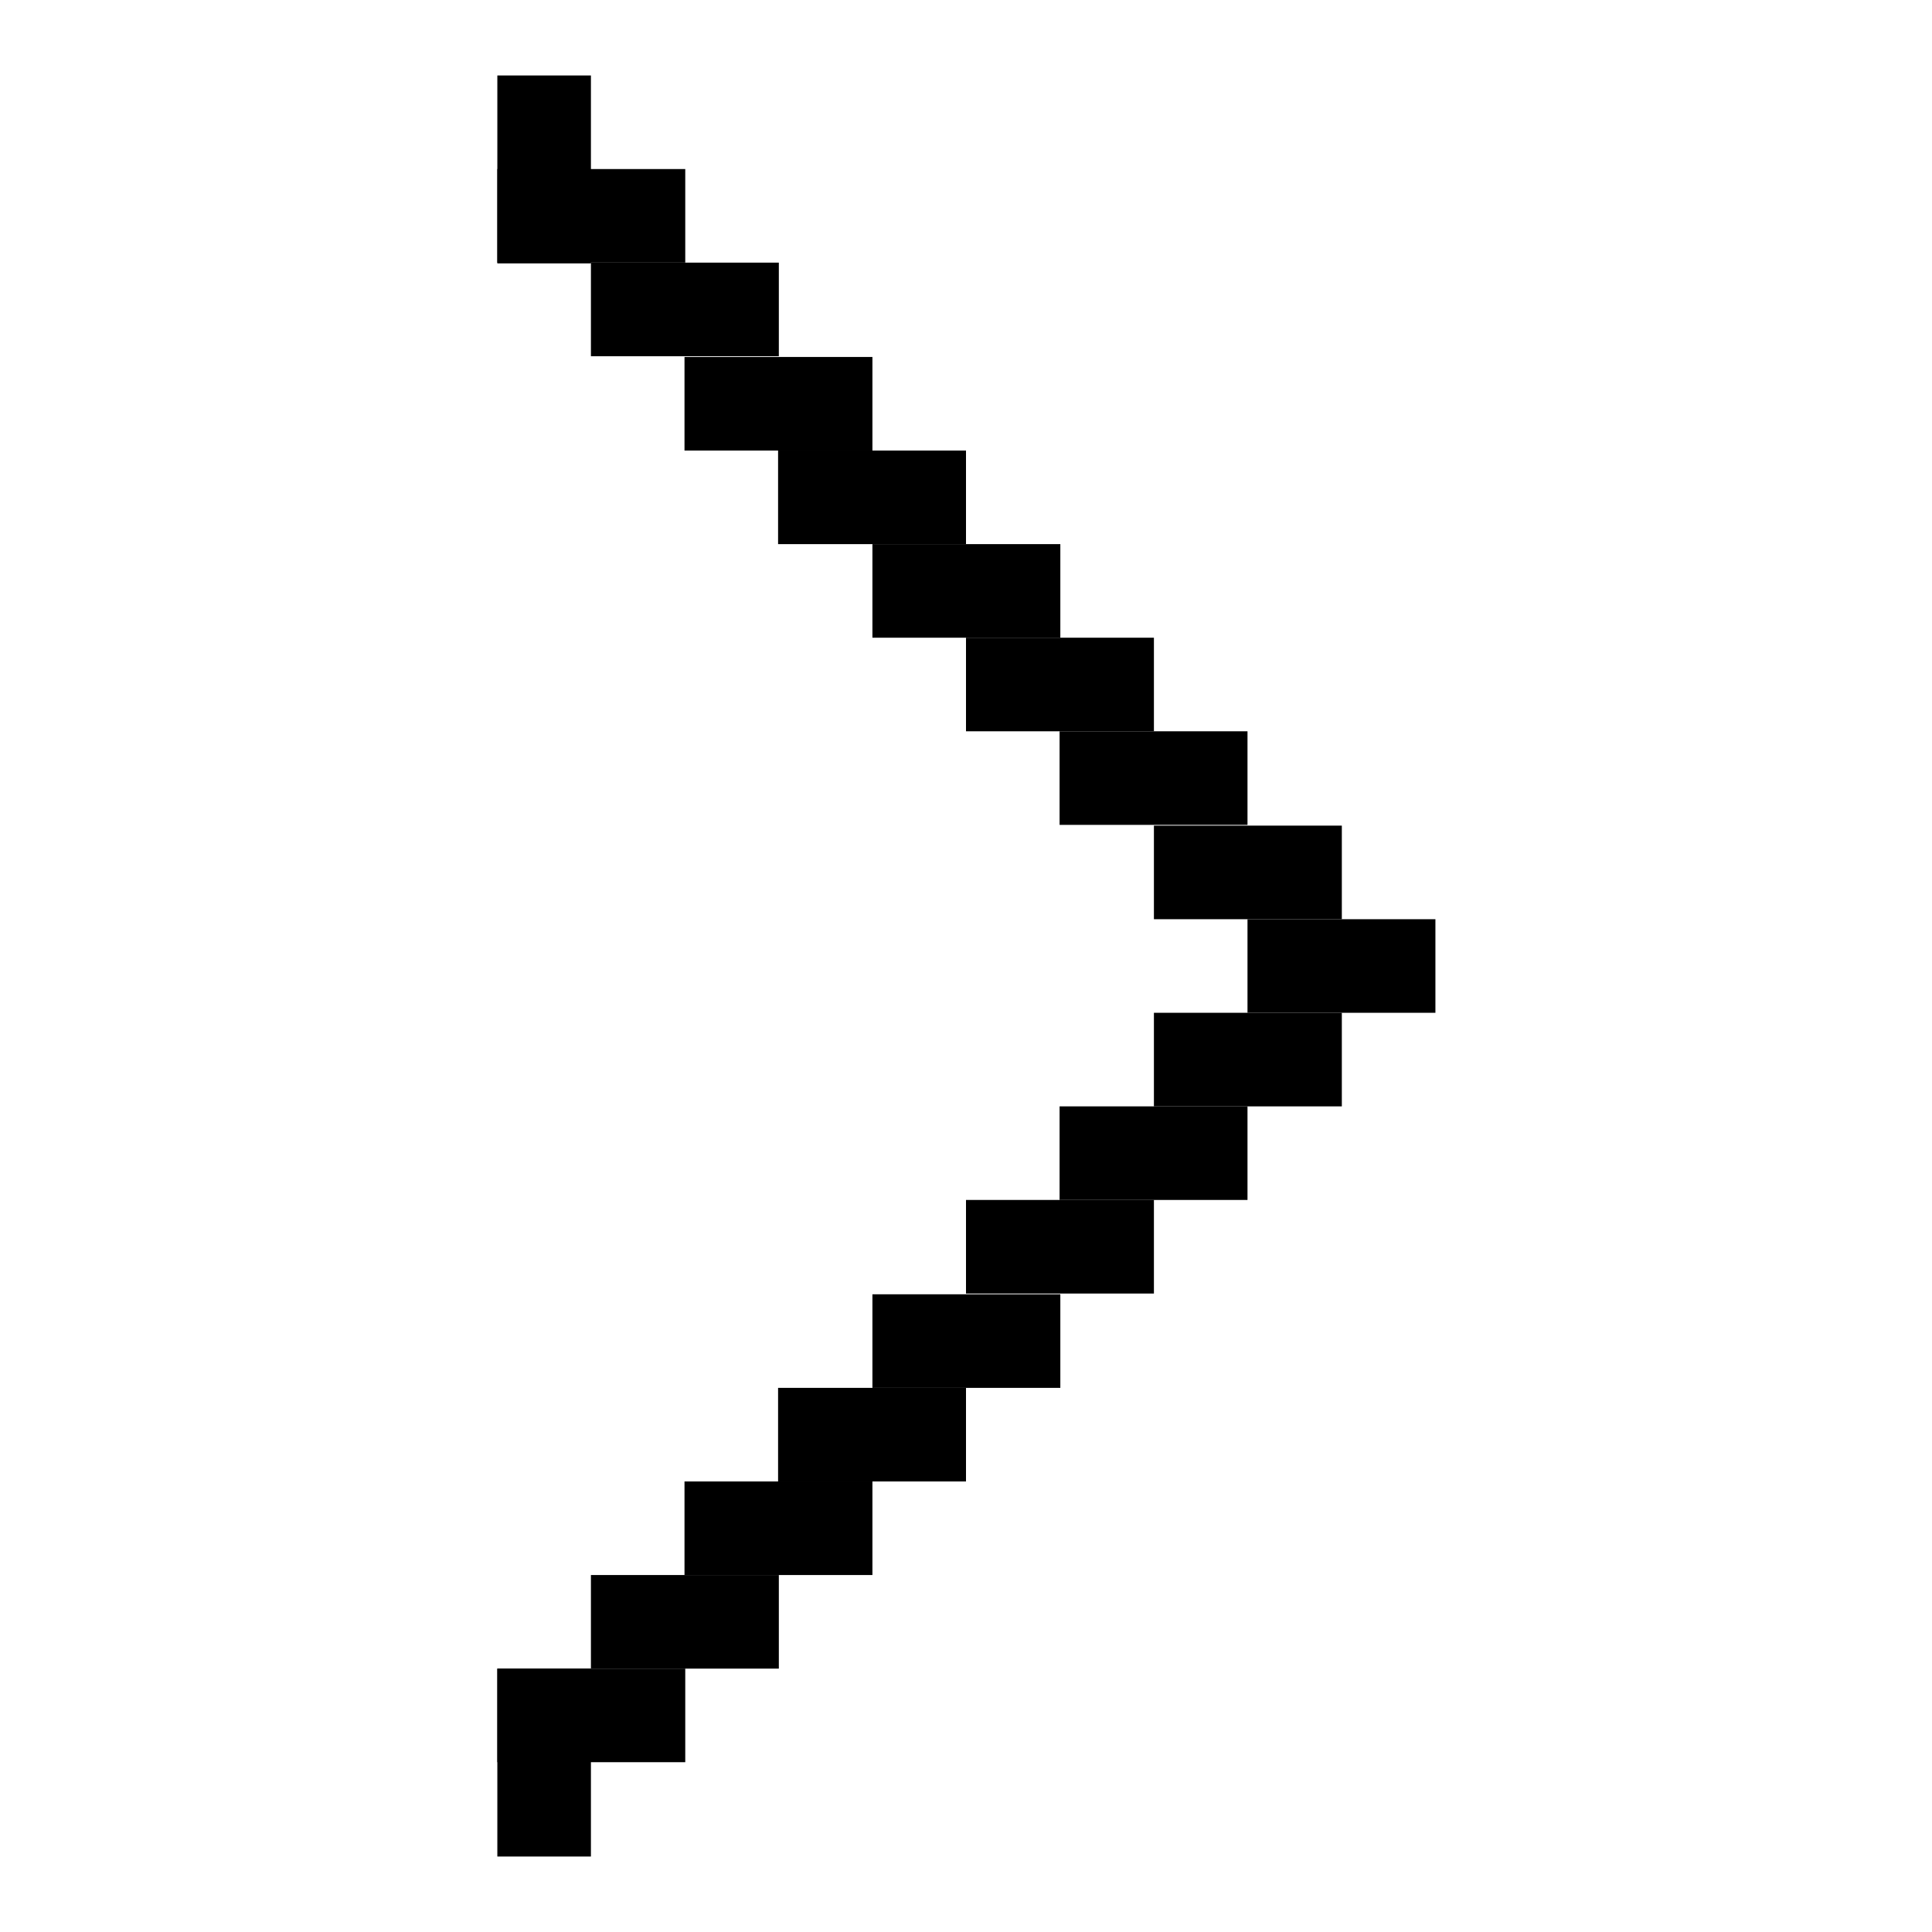
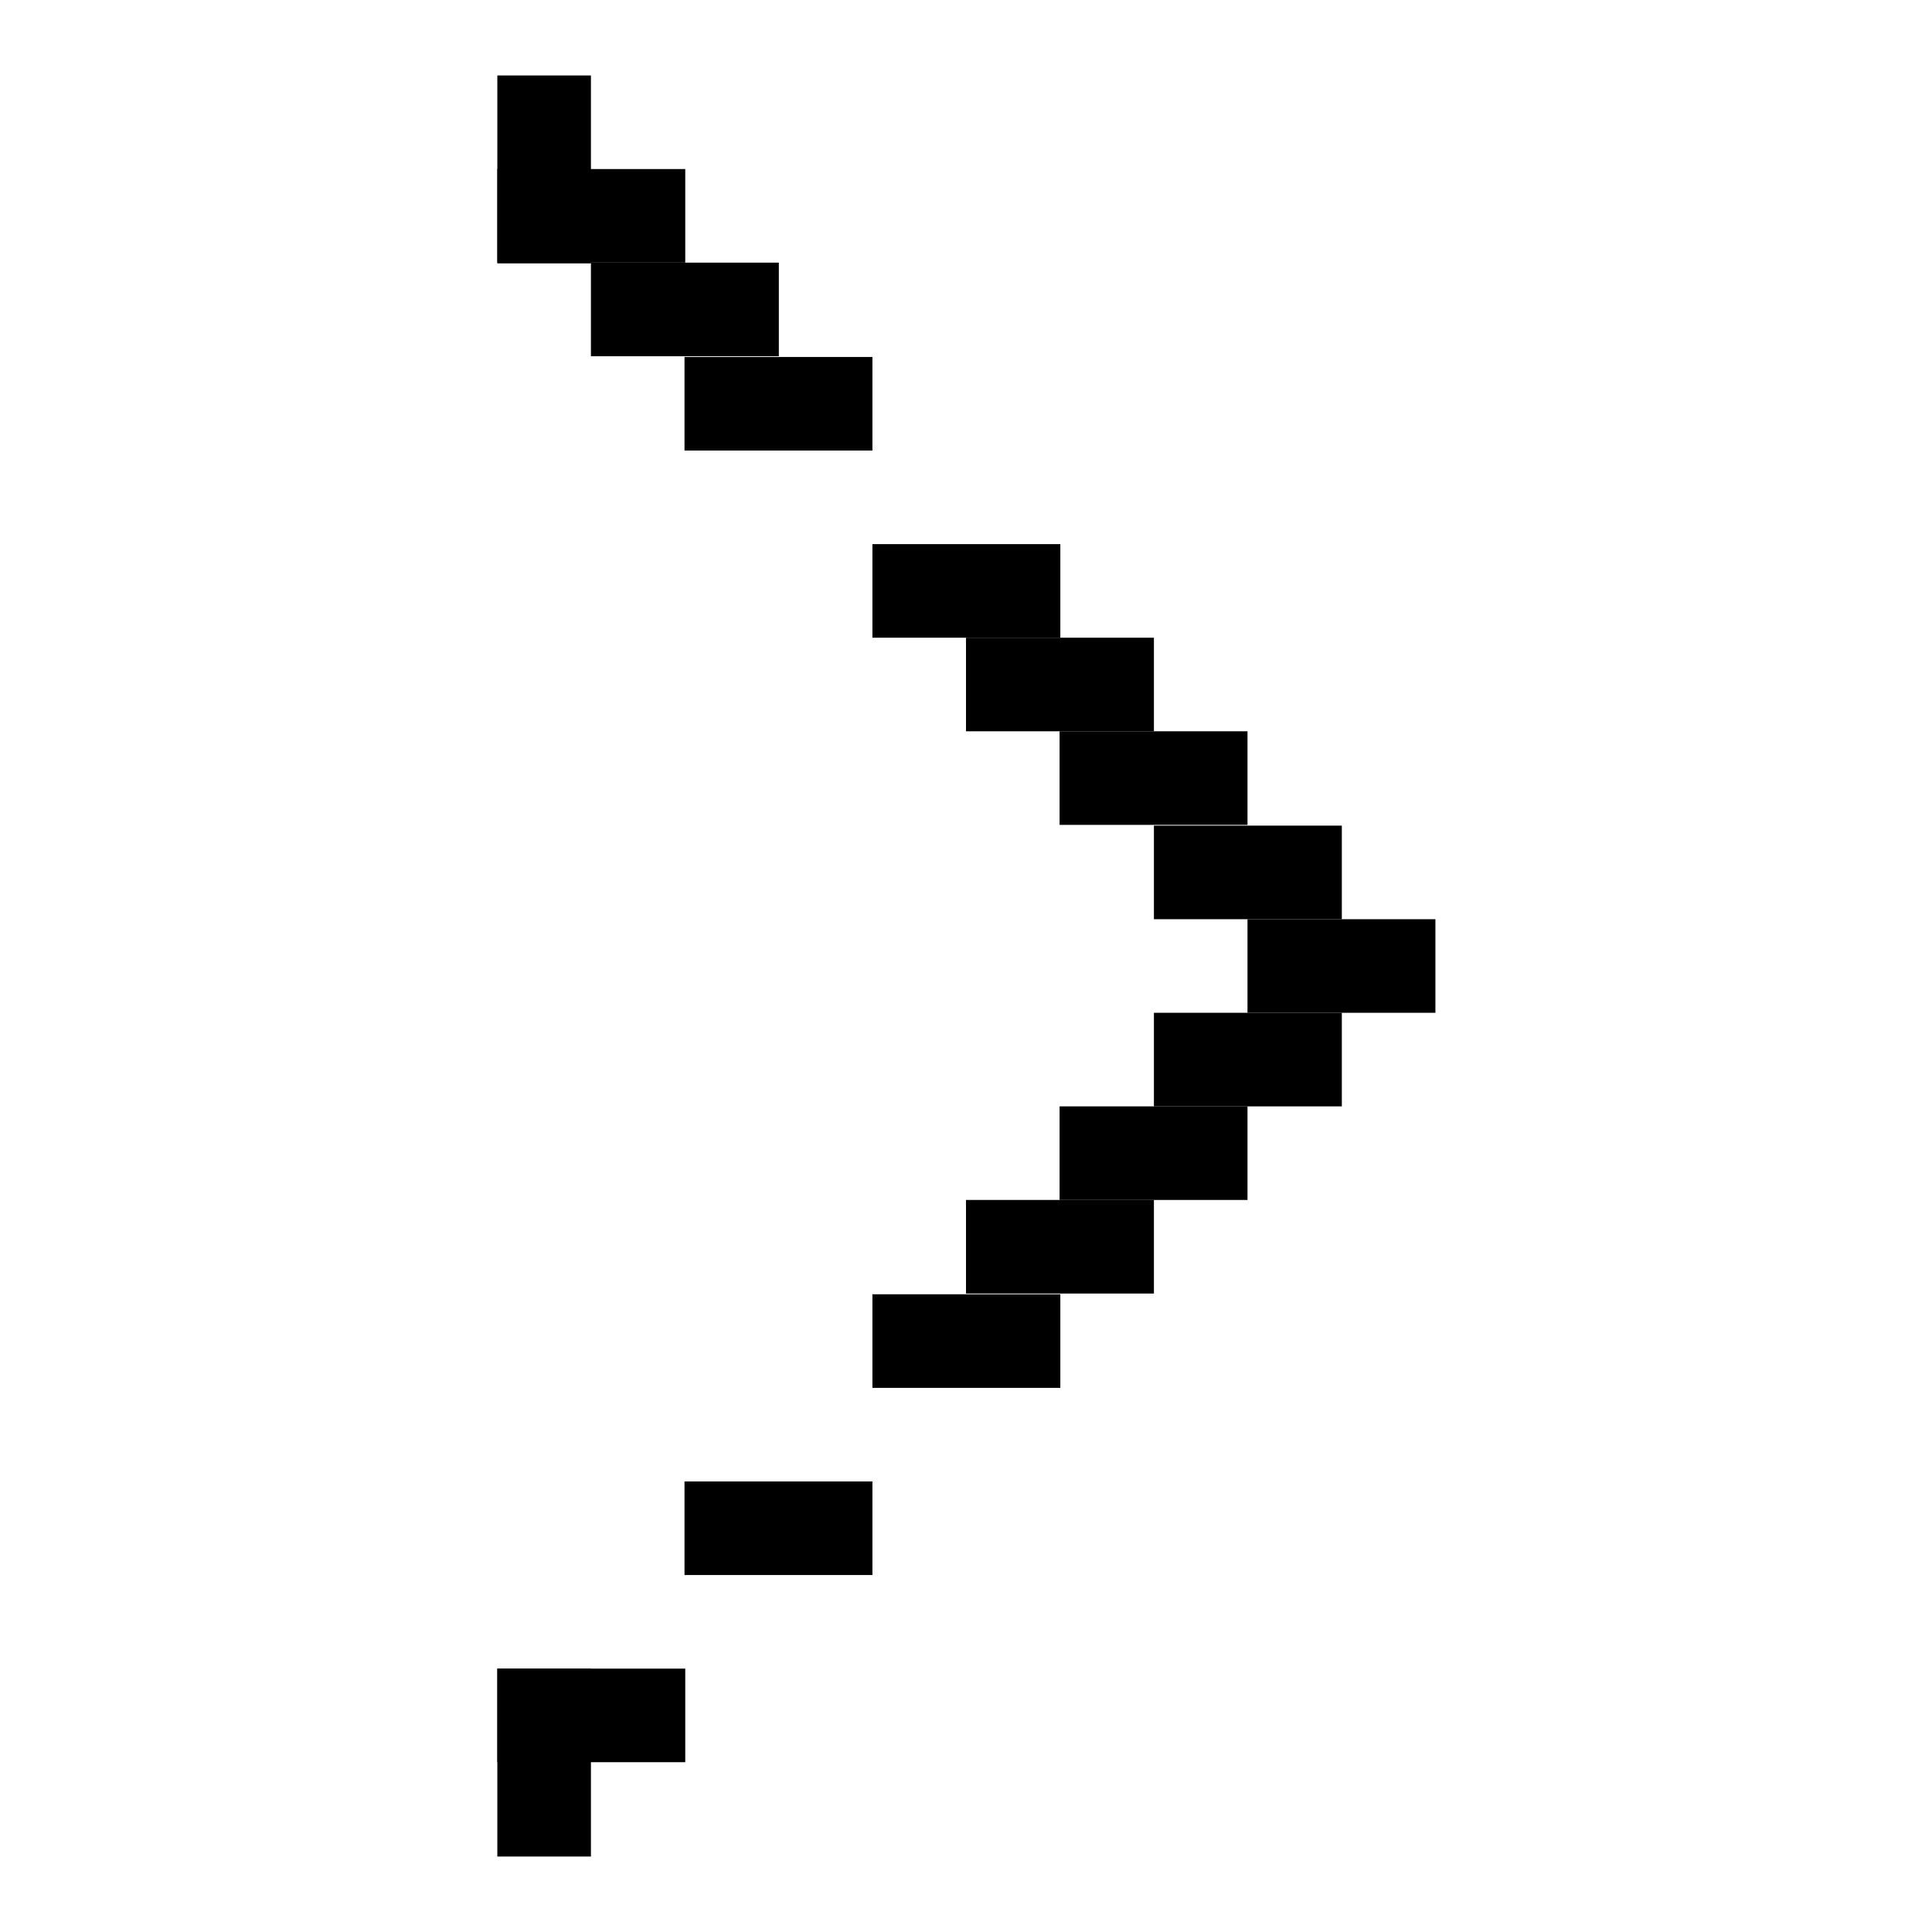
<svg xmlns="http://www.w3.org/2000/svg" version="1.1" x="0px" y="0px" viewBox="0 0 256 256" enable-background="new 0 0 256 256" xml:space="preserve">
  <g>
    <g>
      <path fill="#000000" d="M152.9,109.4h24.9v12.4h-24.9V109.4z" />
      <path fill="#000000" d="M165.3,121.8h24.9v12.4h-24.9V121.8z" />
      <path fill="#000000" d="M140.4,96.9h24.9v12.4h-24.9V96.9L140.4,96.9z" />
      <path fill="#000000" d="M128,84.5h24.9v12.4H128V84.5z" />
      <path fill="#000000" d="M115.6,72.1h24.9v12.4h-24.9V72.1L115.6,72.1z" />
-       <path fill="#000000" d="M103.1,59.7H128v12.4h-24.9V59.7z" />
      <path fill="#000000" d="M90.7,47.3h24.9v12.4H90.7V47.3z" />
      <path fill="#000000" d="M78.3,34.8h24.9v12.4H78.3V34.8z" />
      <path fill="#000000" d="M65.9,22.4h24.9v12.4H65.9V22.4z" />
      <path fill="#000000" d="M152.9,134.2h24.9v12.4h-24.9V134.2z" />
      <path fill="#000000" d="M140.4,146.6h24.9v12.4h-24.9V146.6L140.4,146.6z" />
      <path fill="#000000" d="M128,159h24.9v12.4H128V159z" />
-       <path fill="#000000" d="M115.6,171.5h24.9v12.4h-24.9V171.5L115.6,171.5z" />
-       <path fill="#000000" d="M103.1,183.9H128v12.4h-24.9V183.9z" />
+       <path fill="#000000" d="M115.6,171.5h24.9v12.4h-24.9V171.5z" />
      <path fill="#000000" d="M90.7,196.3h24.9v12.4H90.7V196.3z" />
-       <path fill="#000000" d="M78.3,208.7h24.9v12.4H78.3V208.7z" />
      <path fill="#000000" d="M65.9,221.1h24.9v12.4H65.9V221.1z" />
      <path fill="#000000" d="M65.9,10h12.4v24.9H65.9V10z" />
      <path fill="#000000" d="M65.9,221.1h12.4V246H65.9V221.1z" />
    </g>
  </g>
</svg>